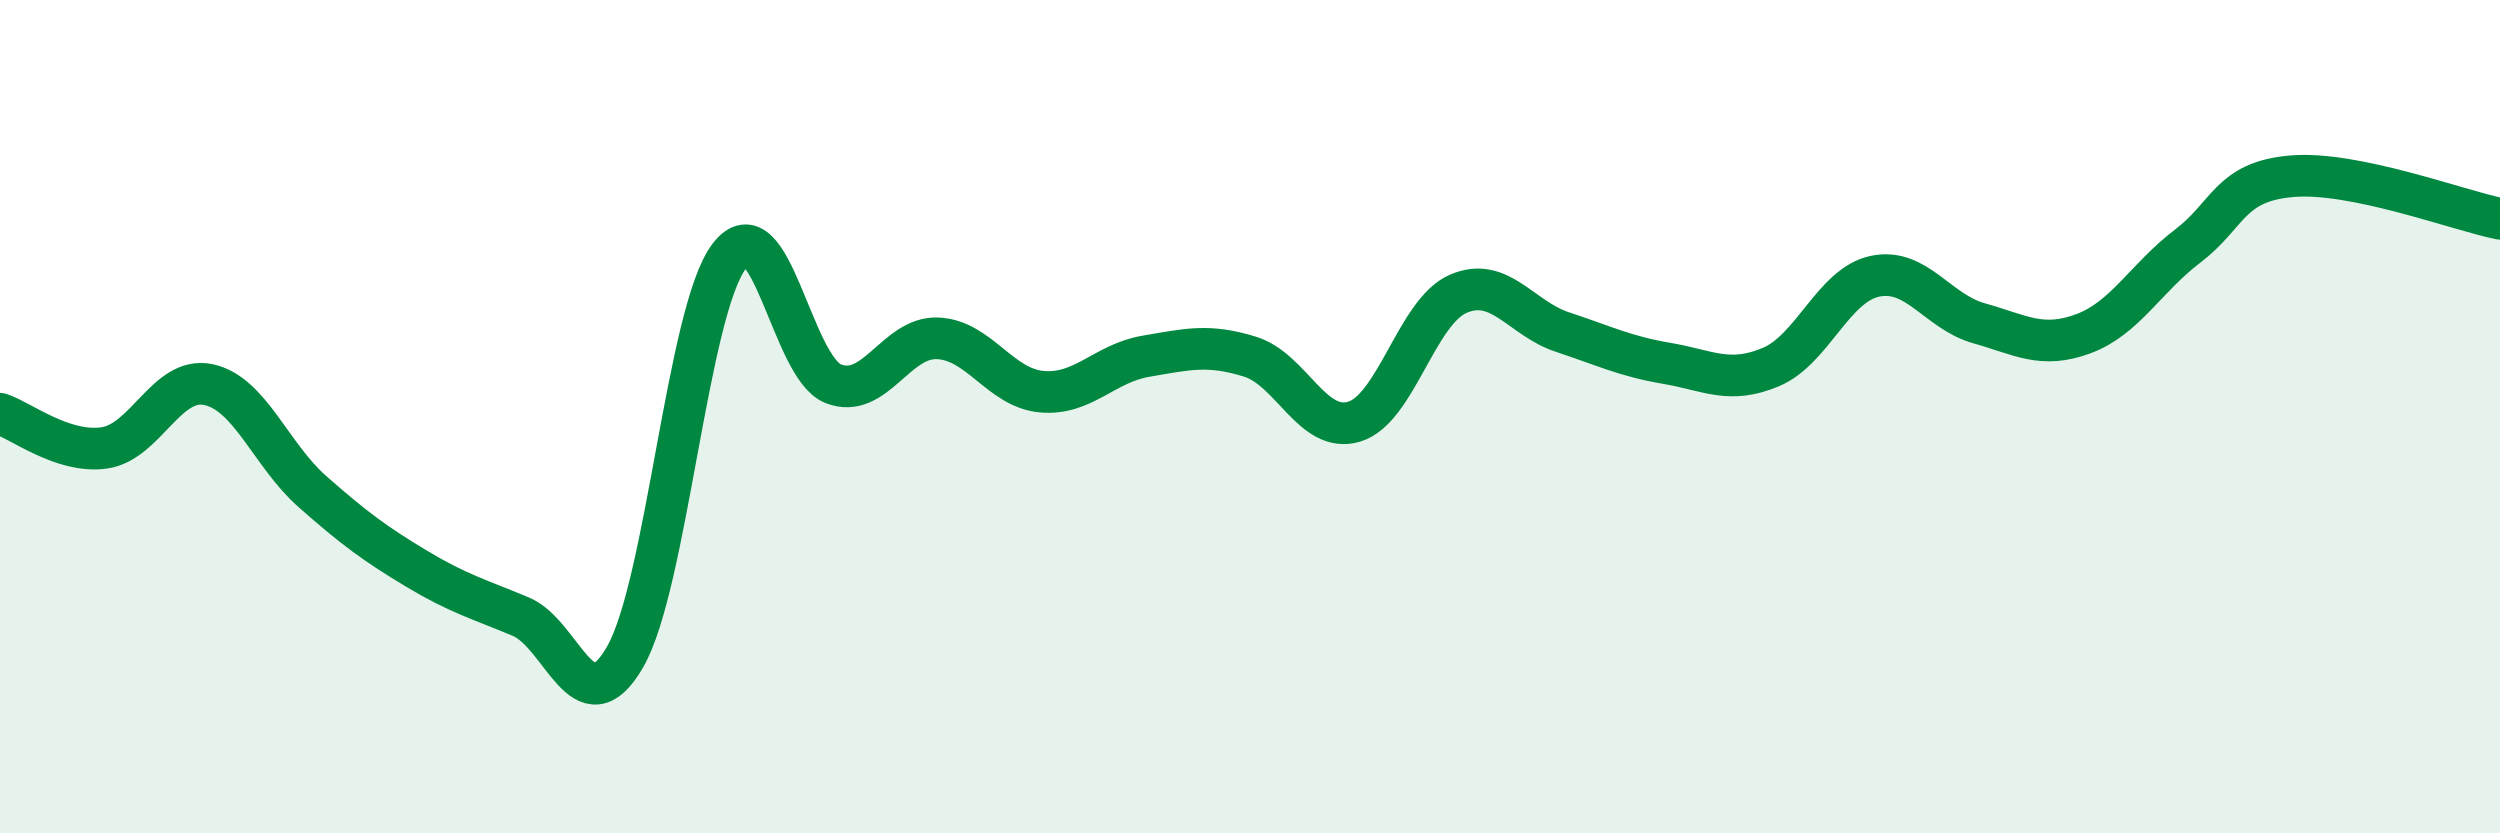
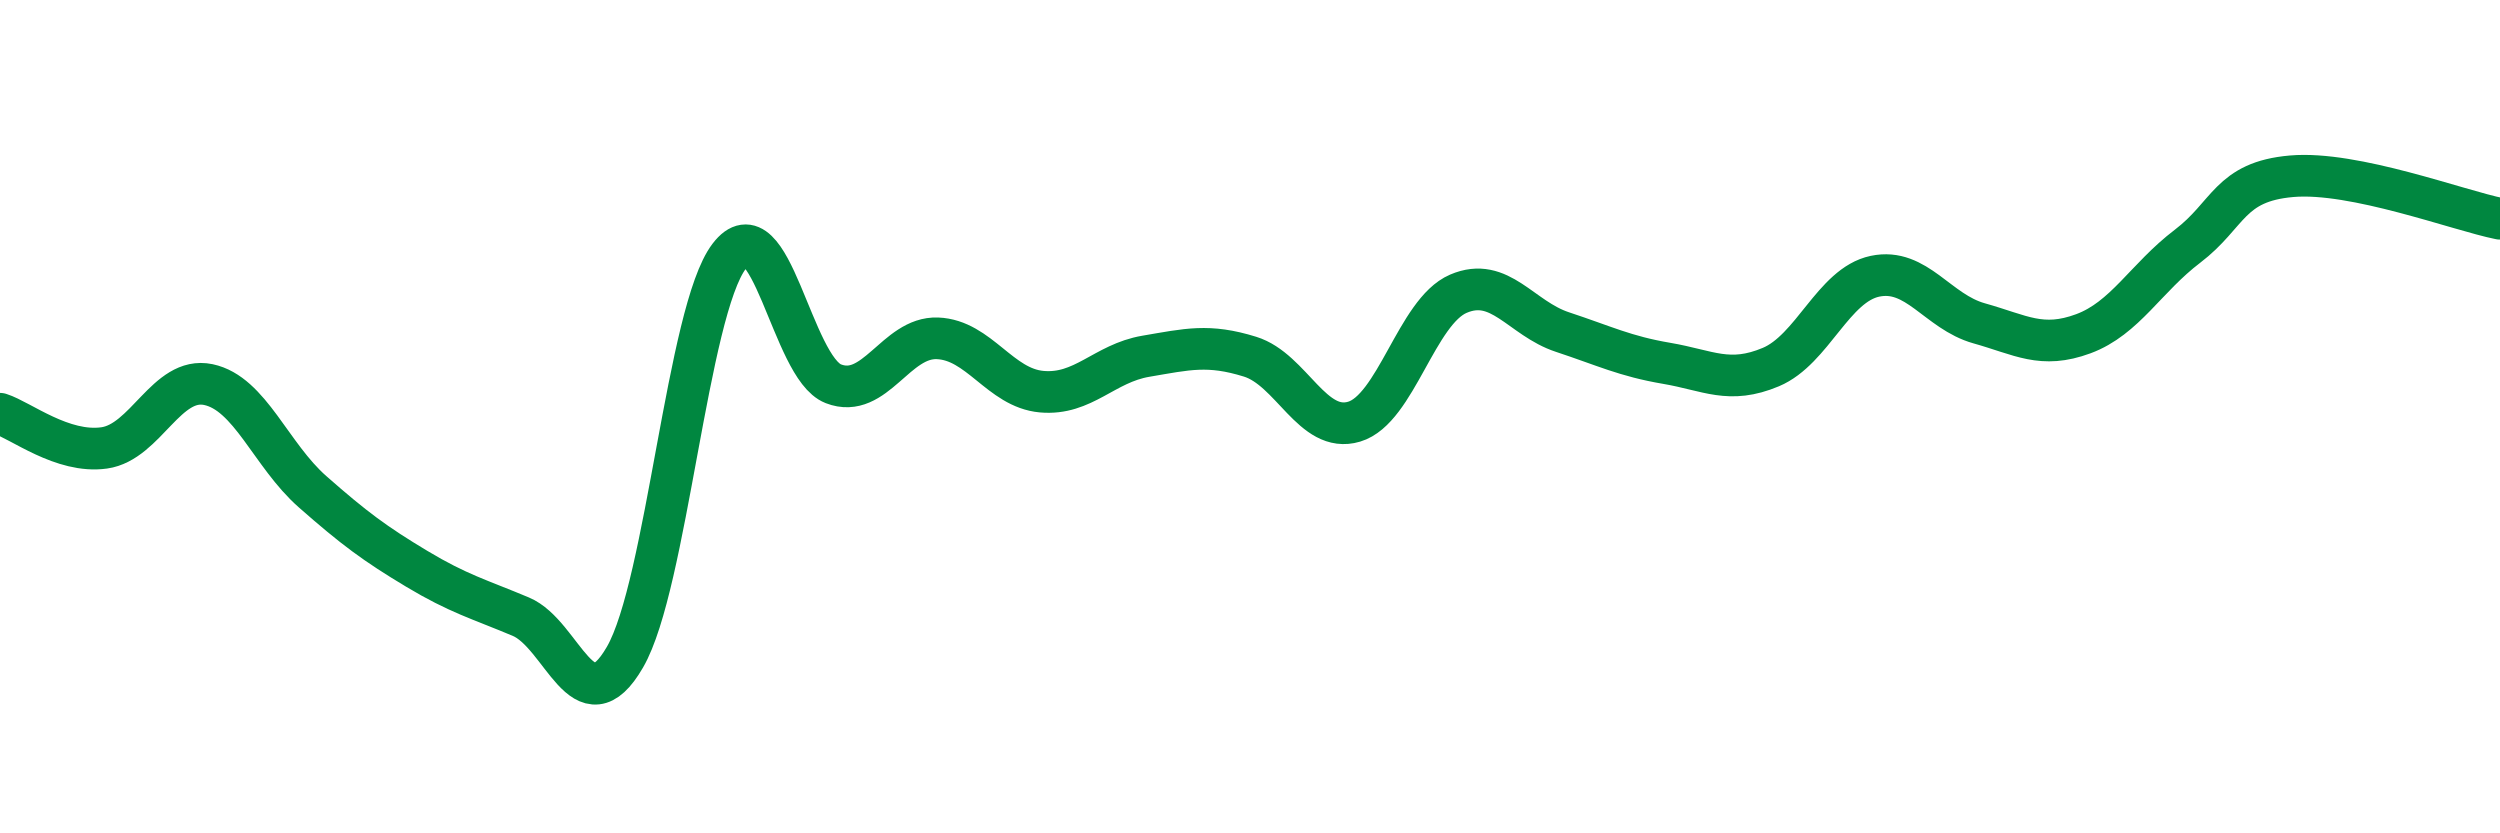
<svg xmlns="http://www.w3.org/2000/svg" width="60" height="20" viewBox="0 0 60 20">
-   <path d="M 0,9.93 C 0.5,10.09 1.5,10.89 2.5,10.75 C 3.5,10.61 4,9.02 5,9.23 C 6,9.44 6.5,10.92 7.5,11.8 C 8.5,12.68 9,13.05 10,13.65 C 11,14.25 11.5,14.38 12.5,14.8 C 13.5,15.22 14,17.5 15,15.77 C 16,14.04 16.5,7.46 17.5,6.15 C 18.5,4.84 19,8.82 20,9.21 C 21,9.6 21.5,8.08 22.5,8.12 C 23.5,8.16 24,9.31 25,9.4 C 26,9.49 26.5,8.72 27.5,8.55 C 28.5,8.38 29,8.25 30,8.56 C 31,8.87 31.5,10.42 32.5,10.12 C 33.5,9.82 34,7.48 35,7.05 C 36,6.62 36.5,7.64 37.5,7.97 C 38.5,8.3 39,8.55 40,8.72 C 41,8.89 41.5,9.23 42.5,8.81 C 43.5,8.39 44,6.84 45,6.63 C 46,6.42 46.5,7.48 47.5,7.76 C 48.5,8.04 49,8.38 50,8.01 C 51,7.64 51.5,6.67 52.5,5.91 C 53.5,5.15 53.5,4.36 55,4.23 C 56.5,4.1 59,5.05 60,5.25L60 20L0 20Z" fill="#008740" opacity="0.1" stroke-linecap="round" stroke-linejoin="round" />
  <path d="M 0,9.93 C 0.5,10.09 1.5,10.89 2.5,10.75 C 3.5,10.61 4,9.02 5,9.23 C 6,9.44 6.5,10.92 7.5,11.8 C 8.5,12.68 9,13.05 10,13.65 C 11,14.25 11.5,14.38 12.5,14.8 C 13.5,15.22 14,17.5 15,15.77 C 16,14.04 16.5,7.46 17.5,6.15 C 18.5,4.84 19,8.82 20,9.21 C 21,9.6 21.5,8.08 22.5,8.12 C 23.5,8.16 24,9.31 25,9.4 C 26,9.49 26.5,8.72 27.5,8.55 C 28.5,8.38 29,8.25 30,8.56 C 31,8.87 31.5,10.42 32.5,10.12 C 33.5,9.82 34,7.48 35,7.05 C 36,6.62 36.5,7.64 37.5,7.97 C 38.5,8.3 39,8.55 40,8.72 C 41,8.89 41.5,9.23 42.5,8.81 C 43.5,8.39 44,6.84 45,6.63 C 46,6.42 46.5,7.48 47.5,7.76 C 48.5,8.04 49,8.38 50,8.01 C 51,7.64 51.5,6.67 52.5,5.91 C 53.5,5.15 53.5,4.36 55,4.23 C 56.5,4.1 59,5.05 60,5.25" stroke="#008740" stroke-width="1" fill="none" stroke-linecap="round" stroke-linejoin="round" />
</svg>